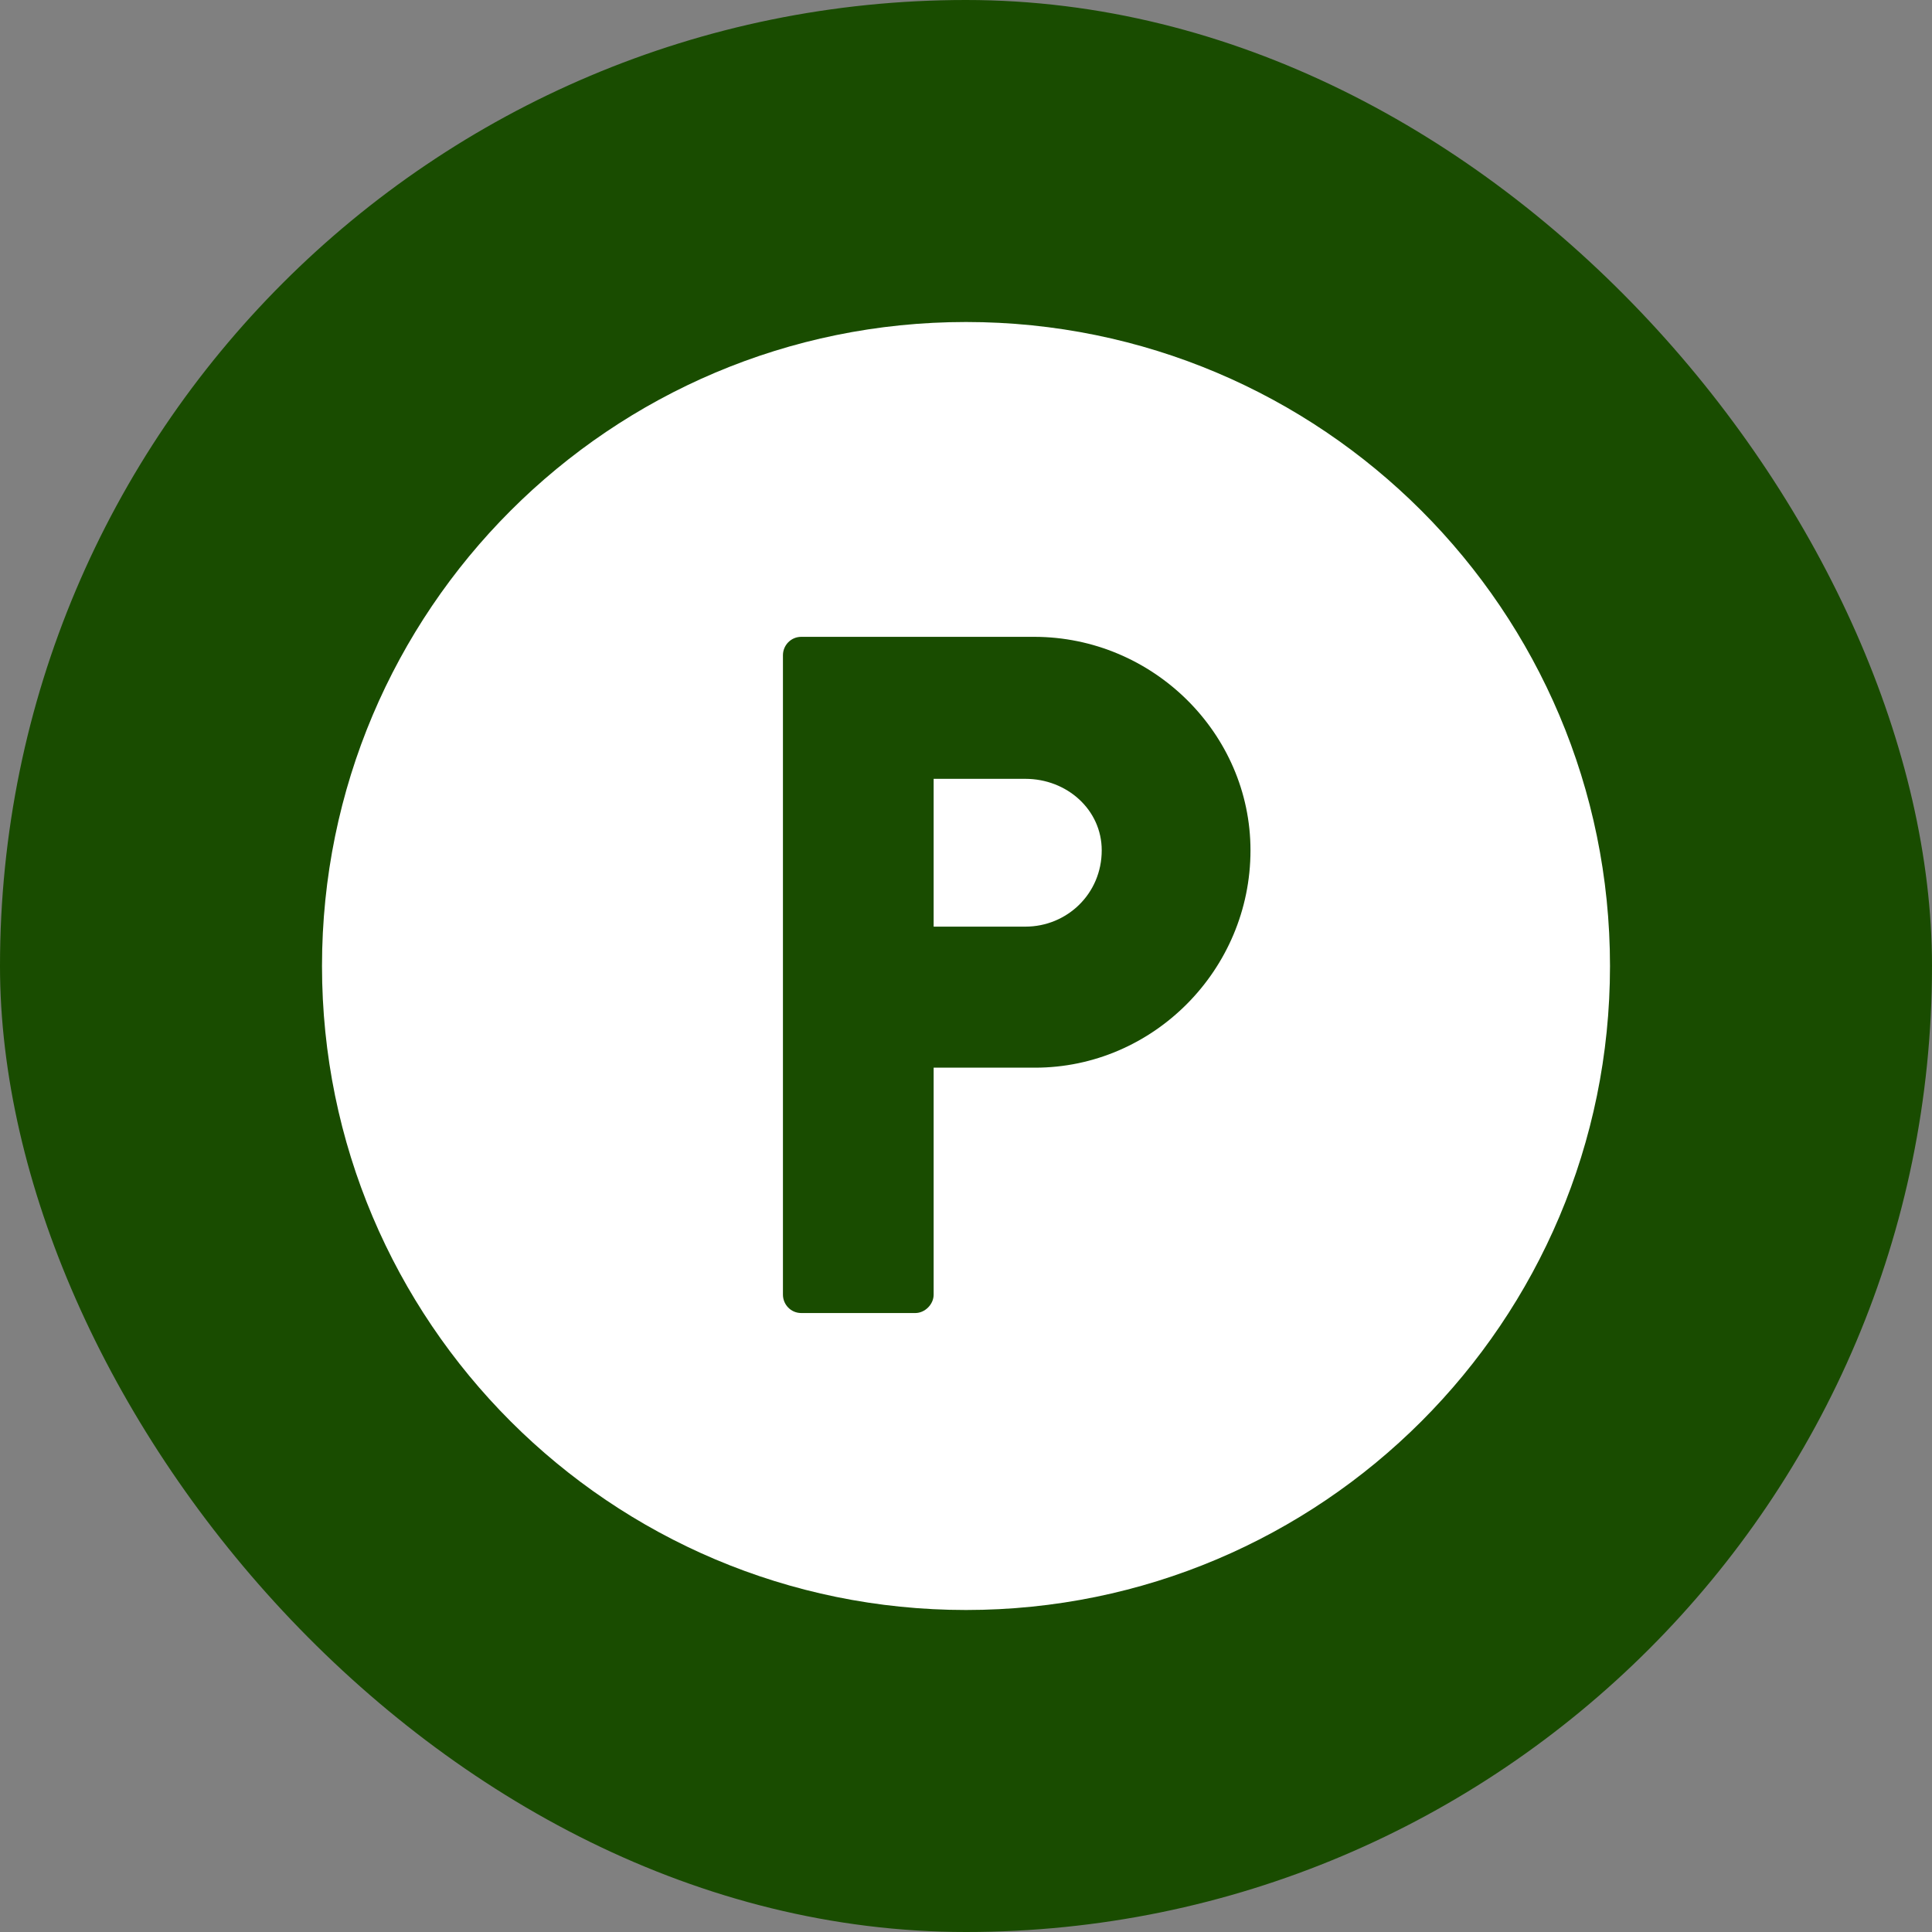
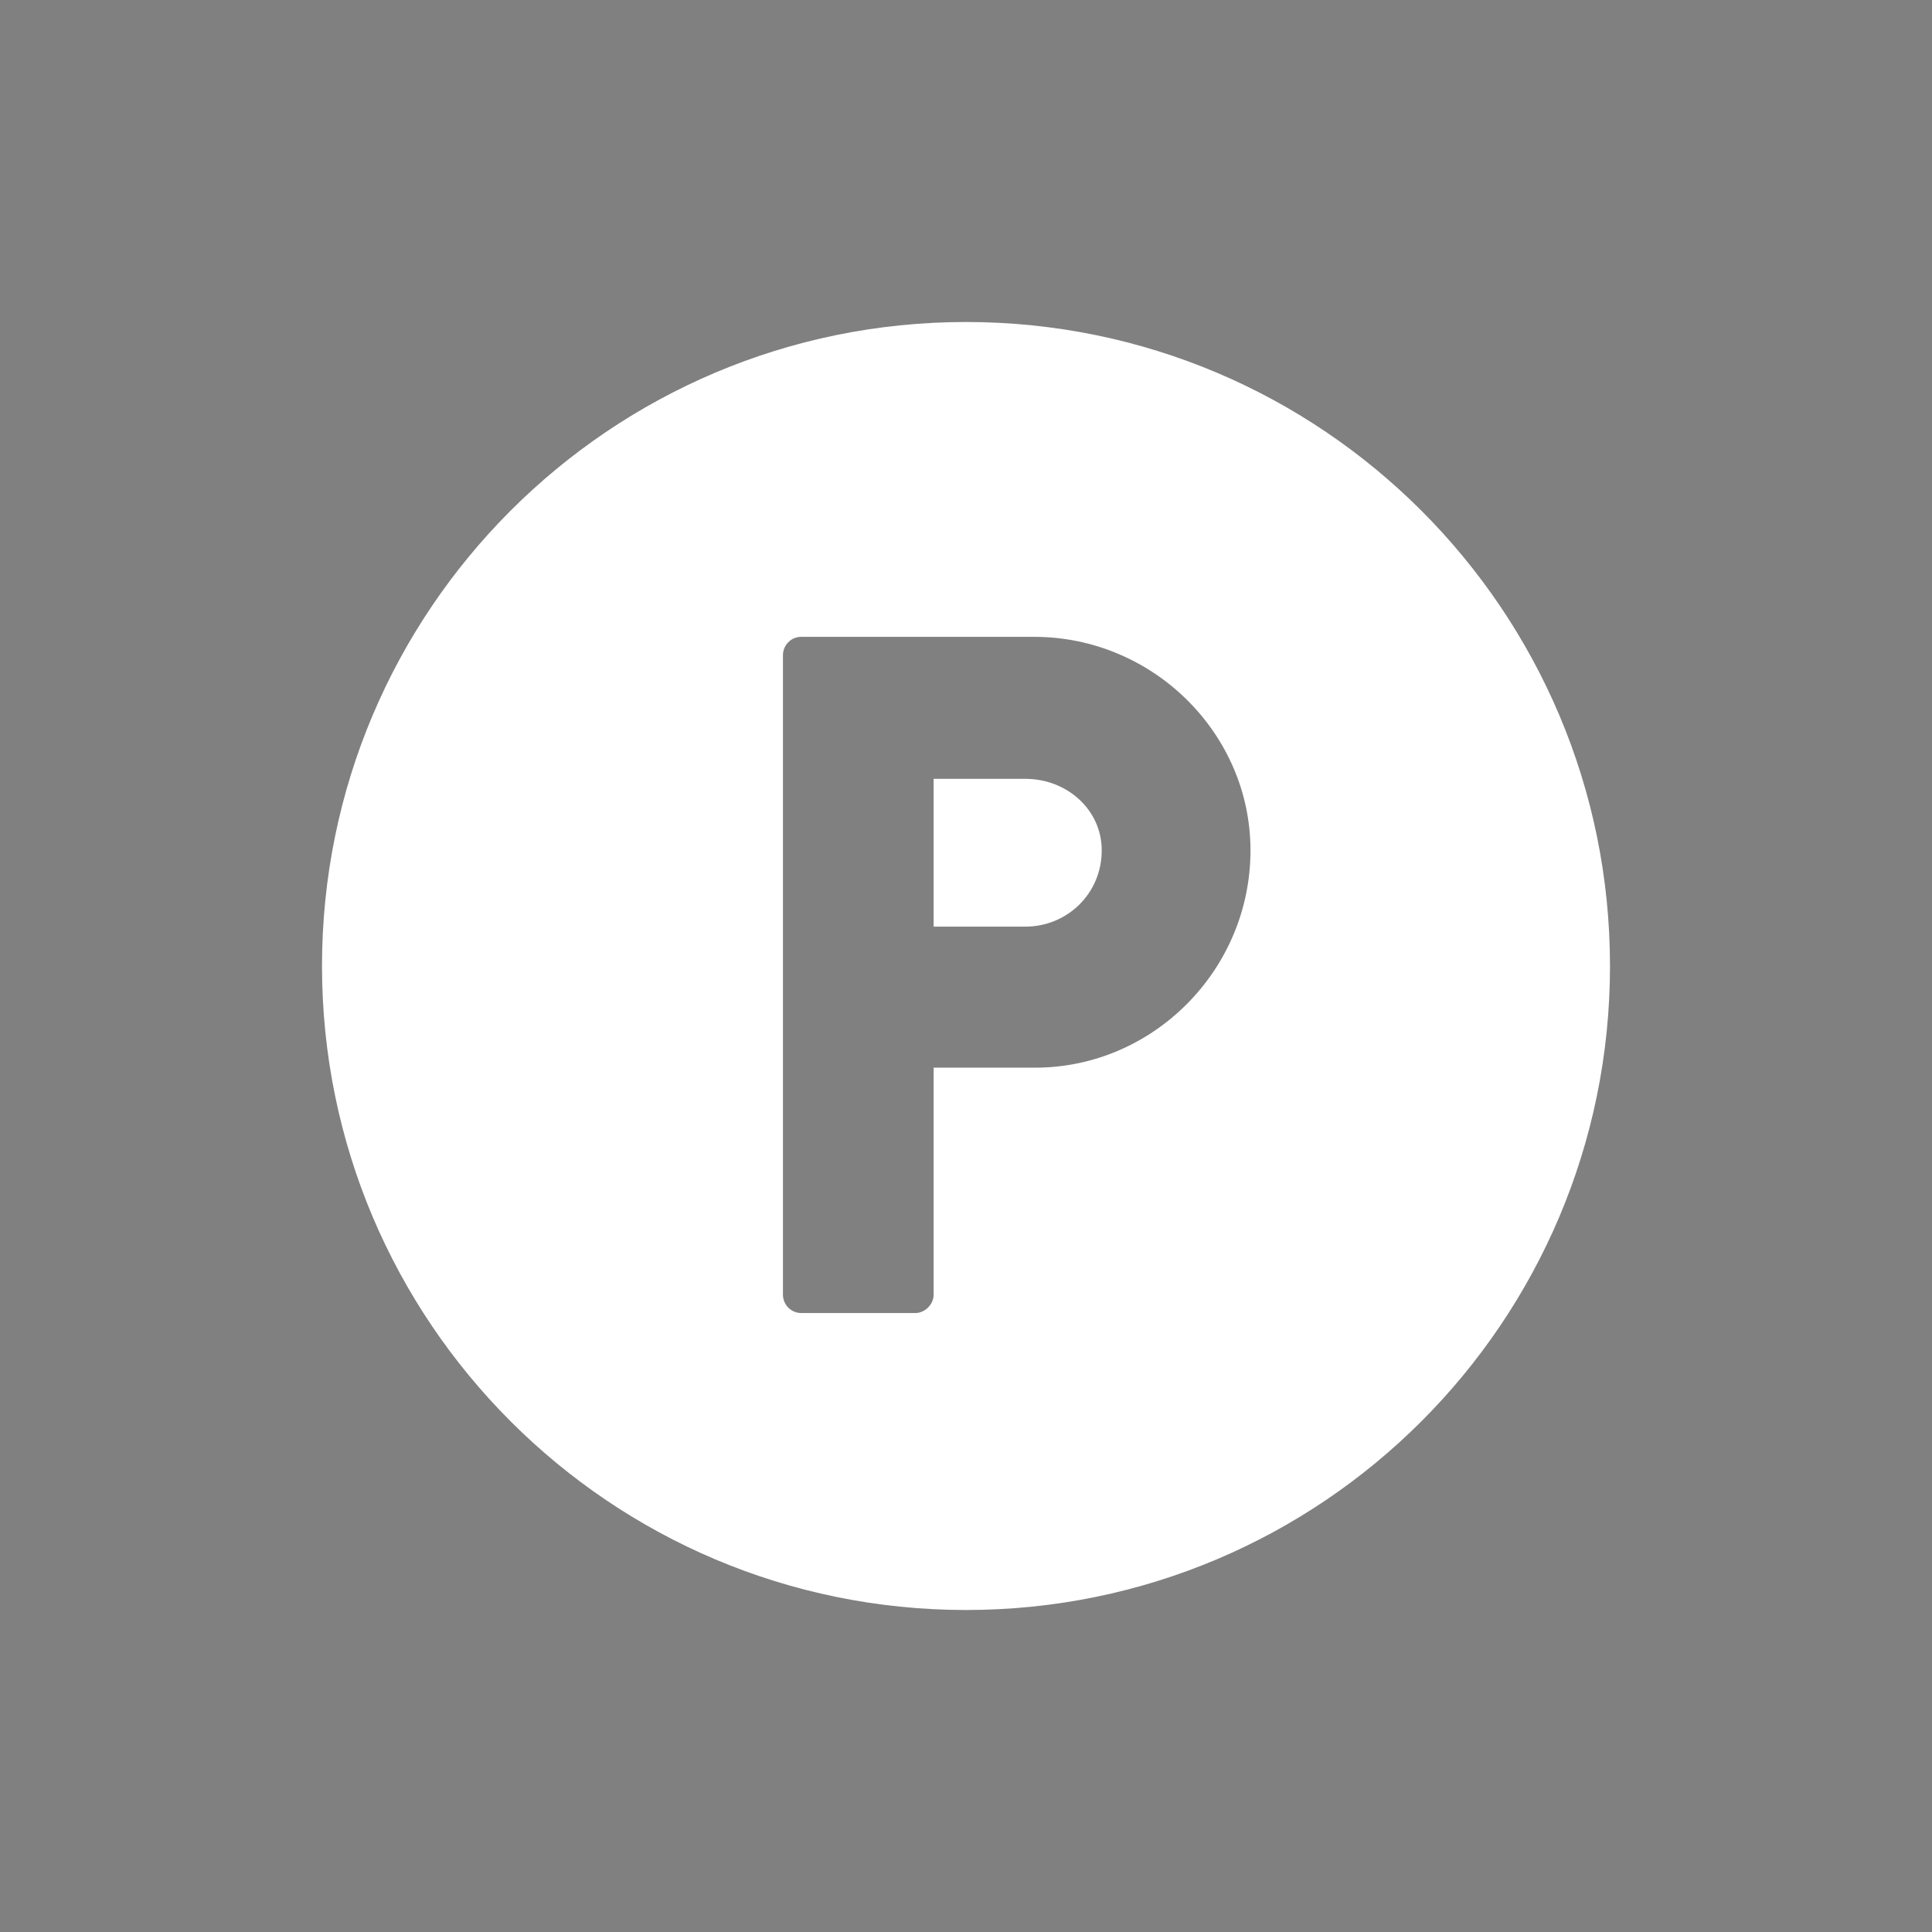
<svg xmlns="http://www.w3.org/2000/svg" width="24" height="24" viewBox="0 0 24 24" fill="none">
  <rect x="0" y="0" width="24" height="24" fill="#808080" stroke="none" />
-   <rect width="24" height="24" rx="12" fill="#194C00" />
-   <path fill-rule="evenodd" clip-rule="evenodd" d="M12 20C16.418 20 20 16.418 20 12C20 7.582 16.418 4 12 4C7.582 4 4 7.582 4 12C4 16.418 7.582 20 12 20ZM9.726 8.139V16.083C9.726 16.203 9.822 16.311 9.954 16.311H11.37C11.49 16.311 11.598 16.203 11.598 16.083V13.263H12.858C14.322 13.263 15.534 12.051 15.534 10.563C15.534 9.111 14.322 7.911 12.846 7.911H9.954C9.822 7.911 9.726 8.019 9.726 8.139ZM12.738 11.511H11.598V9.675H12.738C13.254 9.675 13.686 10.059 13.686 10.563C13.686 11.103 13.254 11.511 12.738 11.511Z" fill="white" />
+   <path fill-rule="evenodd" clip-rule="evenodd" d="M12 20C16.418 20 20 16.418 20 12C20 7.582 16.418 4 12 4C7.582 4 4 7.582 4 12C4 16.418 7.582 20 12 20ZM9.726 8.139V16.083C9.726 16.203 9.822 16.311 9.954 16.311H11.37C11.49 16.311 11.598 16.203 11.598 16.083V13.263H12.858C14.322 13.263 15.534 12.051 15.534 10.563C15.534 9.111 14.322 7.911 12.846 7.911H9.954C9.822 7.911 9.726 8.019 9.726 8.139ZM12.738 11.511H11.598V9.675H12.738C13.254 9.675 13.686 10.059 13.686 10.563C13.686 11.103 13.254 11.511 12.738 11.511" fill="white" />
</svg>